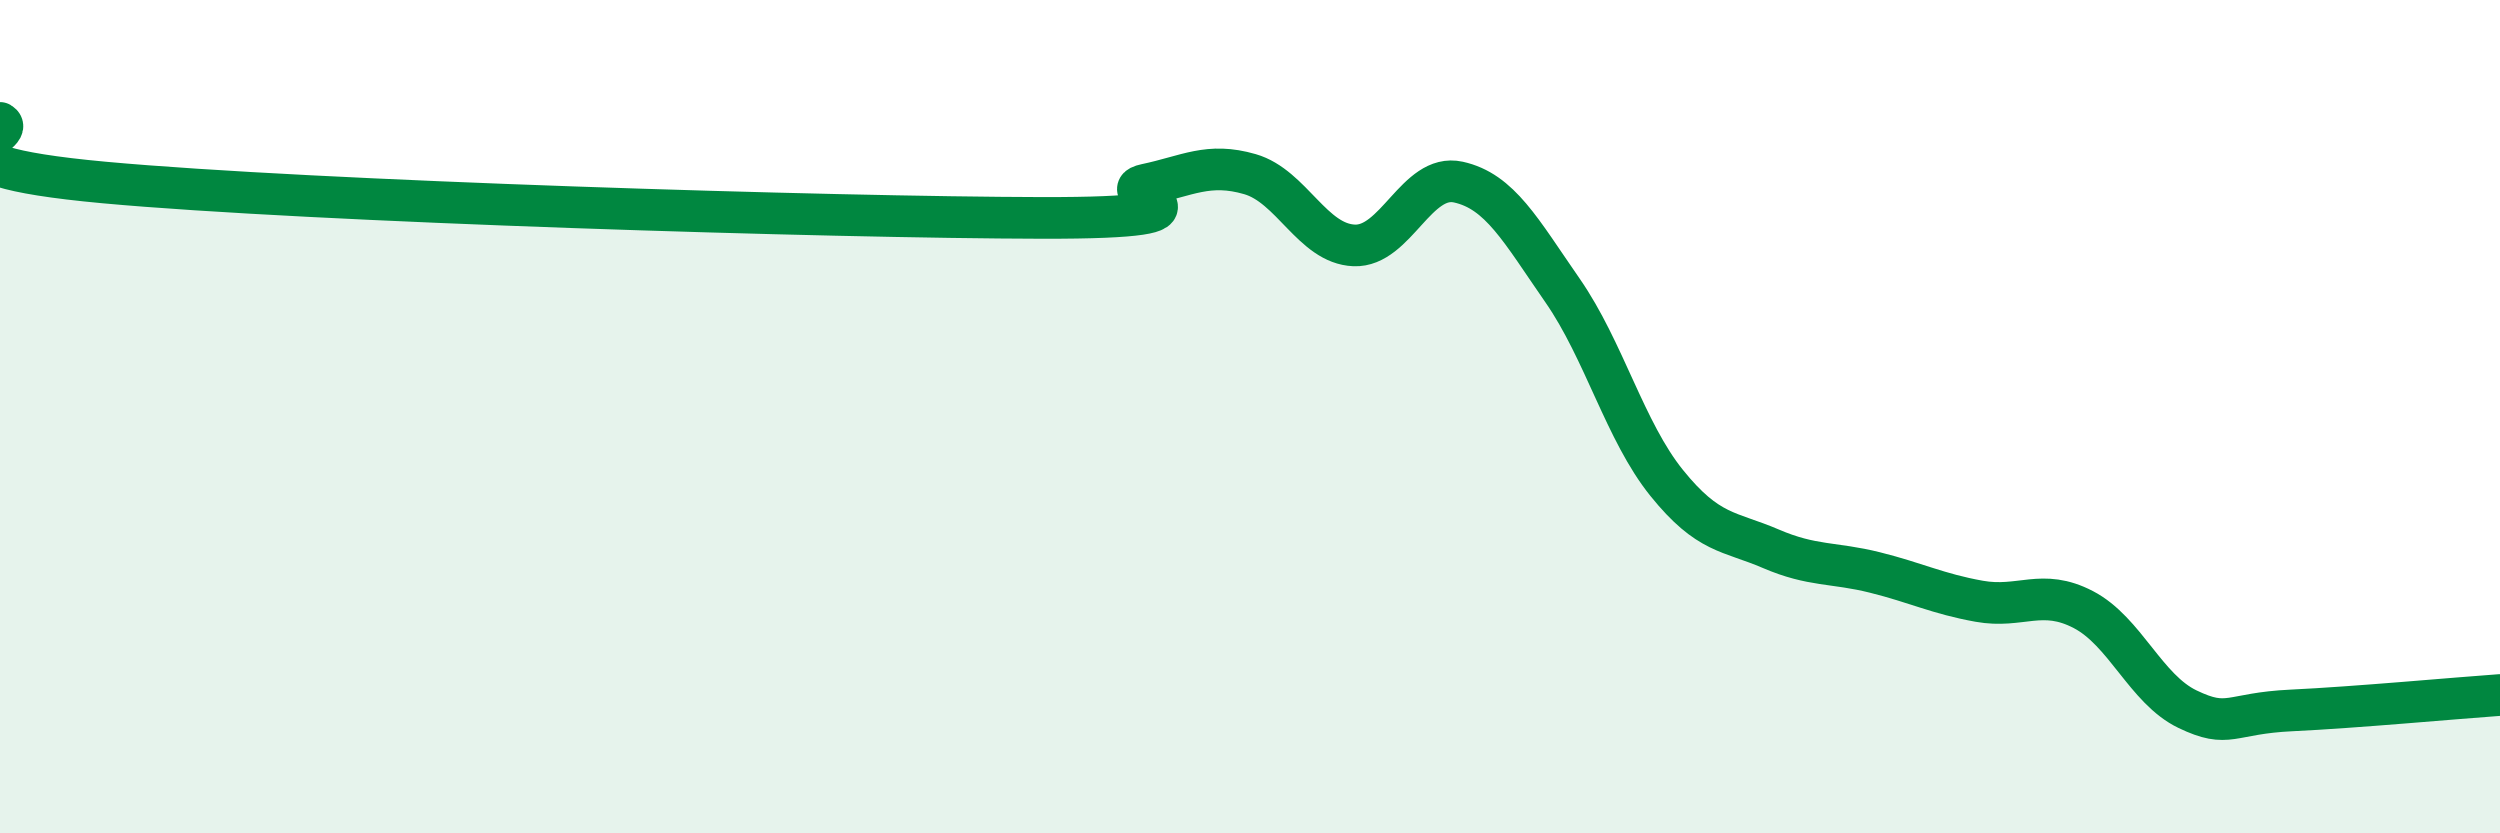
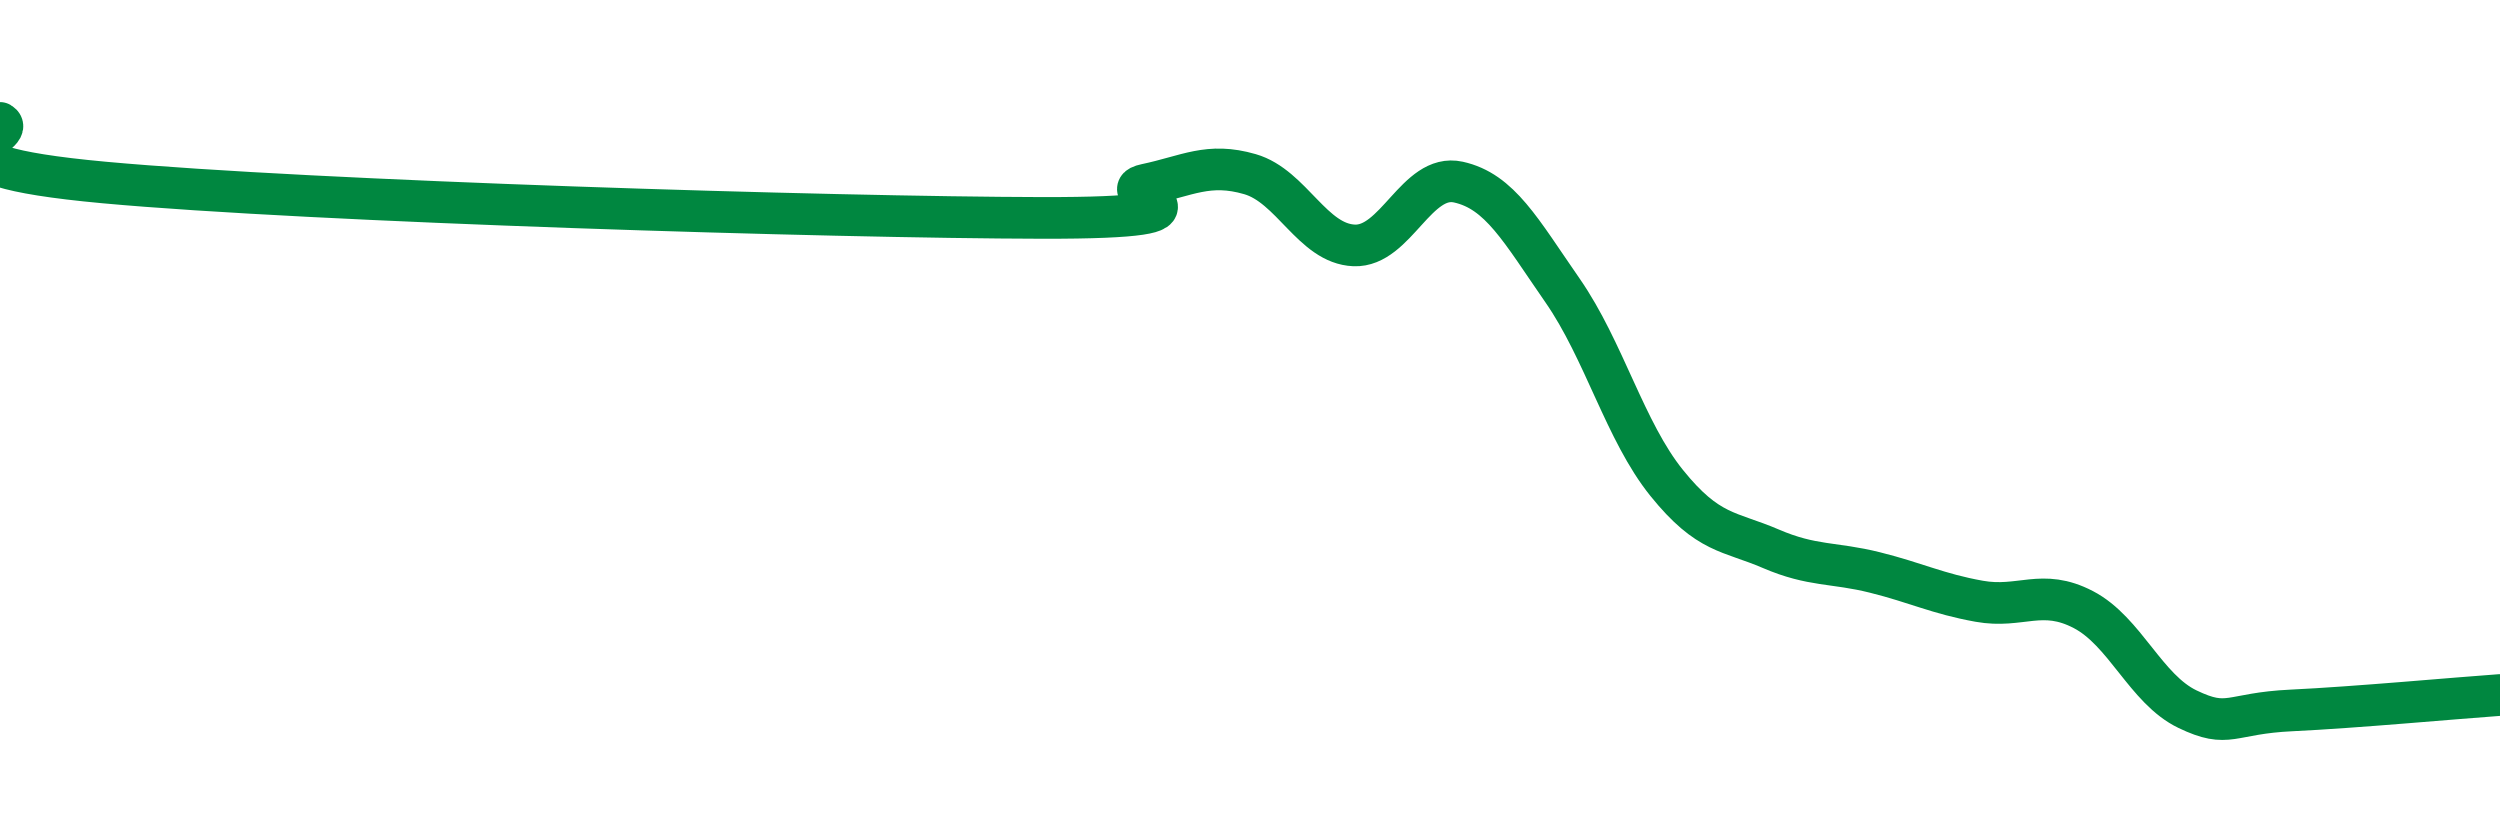
<svg xmlns="http://www.w3.org/2000/svg" width="60" height="20" viewBox="0 0 60 20">
-   <path d="M 0,2.95 C 0.5,3.24 -2.5,3.92 2.5,4.38 C 7.5,4.84 20,5.22 25,5.23 C 30,5.24 26.5,4.64 27.5,4.43 C 28.5,4.22 29,3.89 30,4.18 C 31,4.47 31.5,5.85 32.5,5.89 C 33.5,5.93 34,4.15 35,4.37 C 36,4.59 36.5,5.53 37.5,6.97 C 38.5,8.41 39,10.35 40,11.59 C 41,12.83 41.5,12.74 42.5,13.17 C 43.5,13.6 44,13.49 45,13.74 C 46,13.99 46.5,14.25 47.5,14.43 C 48.5,14.61 49,14.11 50,14.63 C 51,15.15 51.5,16.54 52.5,17.02 C 53.5,17.5 53.5,17.12 55,17.05 C 56.5,16.98 59,16.75 60,16.68L60 20L0 20Z" fill="#008740" opacity="0.1" stroke-linecap="round" stroke-linejoin="round" />
  <path d="M 0,2.95 C 0.5,3.24 -2.5,3.92 2.5,4.38 C 7.5,4.84 20,5.22 25,5.23 C 30,5.24 26.5,4.64 27.5,4.43 C 28.5,4.22 29,3.89 30,4.18 C 31,4.47 31.5,5.85 32.5,5.89 C 33.5,5.93 34,4.15 35,4.37 C 36,4.59 36.5,5.53 37.5,6.97 C 38.5,8.41 39,10.35 40,11.59 C 41,12.83 41.5,12.74 42.5,13.17 C 43.5,13.6 44,13.49 45,13.74 C 46,13.99 46.5,14.25 47.5,14.43 C 48.5,14.61 49,14.11 50,14.63 C 51,15.15 51.5,16.54 52.5,17.02 C 53.5,17.5 53.5,17.12 55,17.05 C 56.5,16.98 59,16.75 60,16.68" stroke="#008740" stroke-width="1" fill="none" stroke-linecap="round" stroke-linejoin="round" />
</svg>